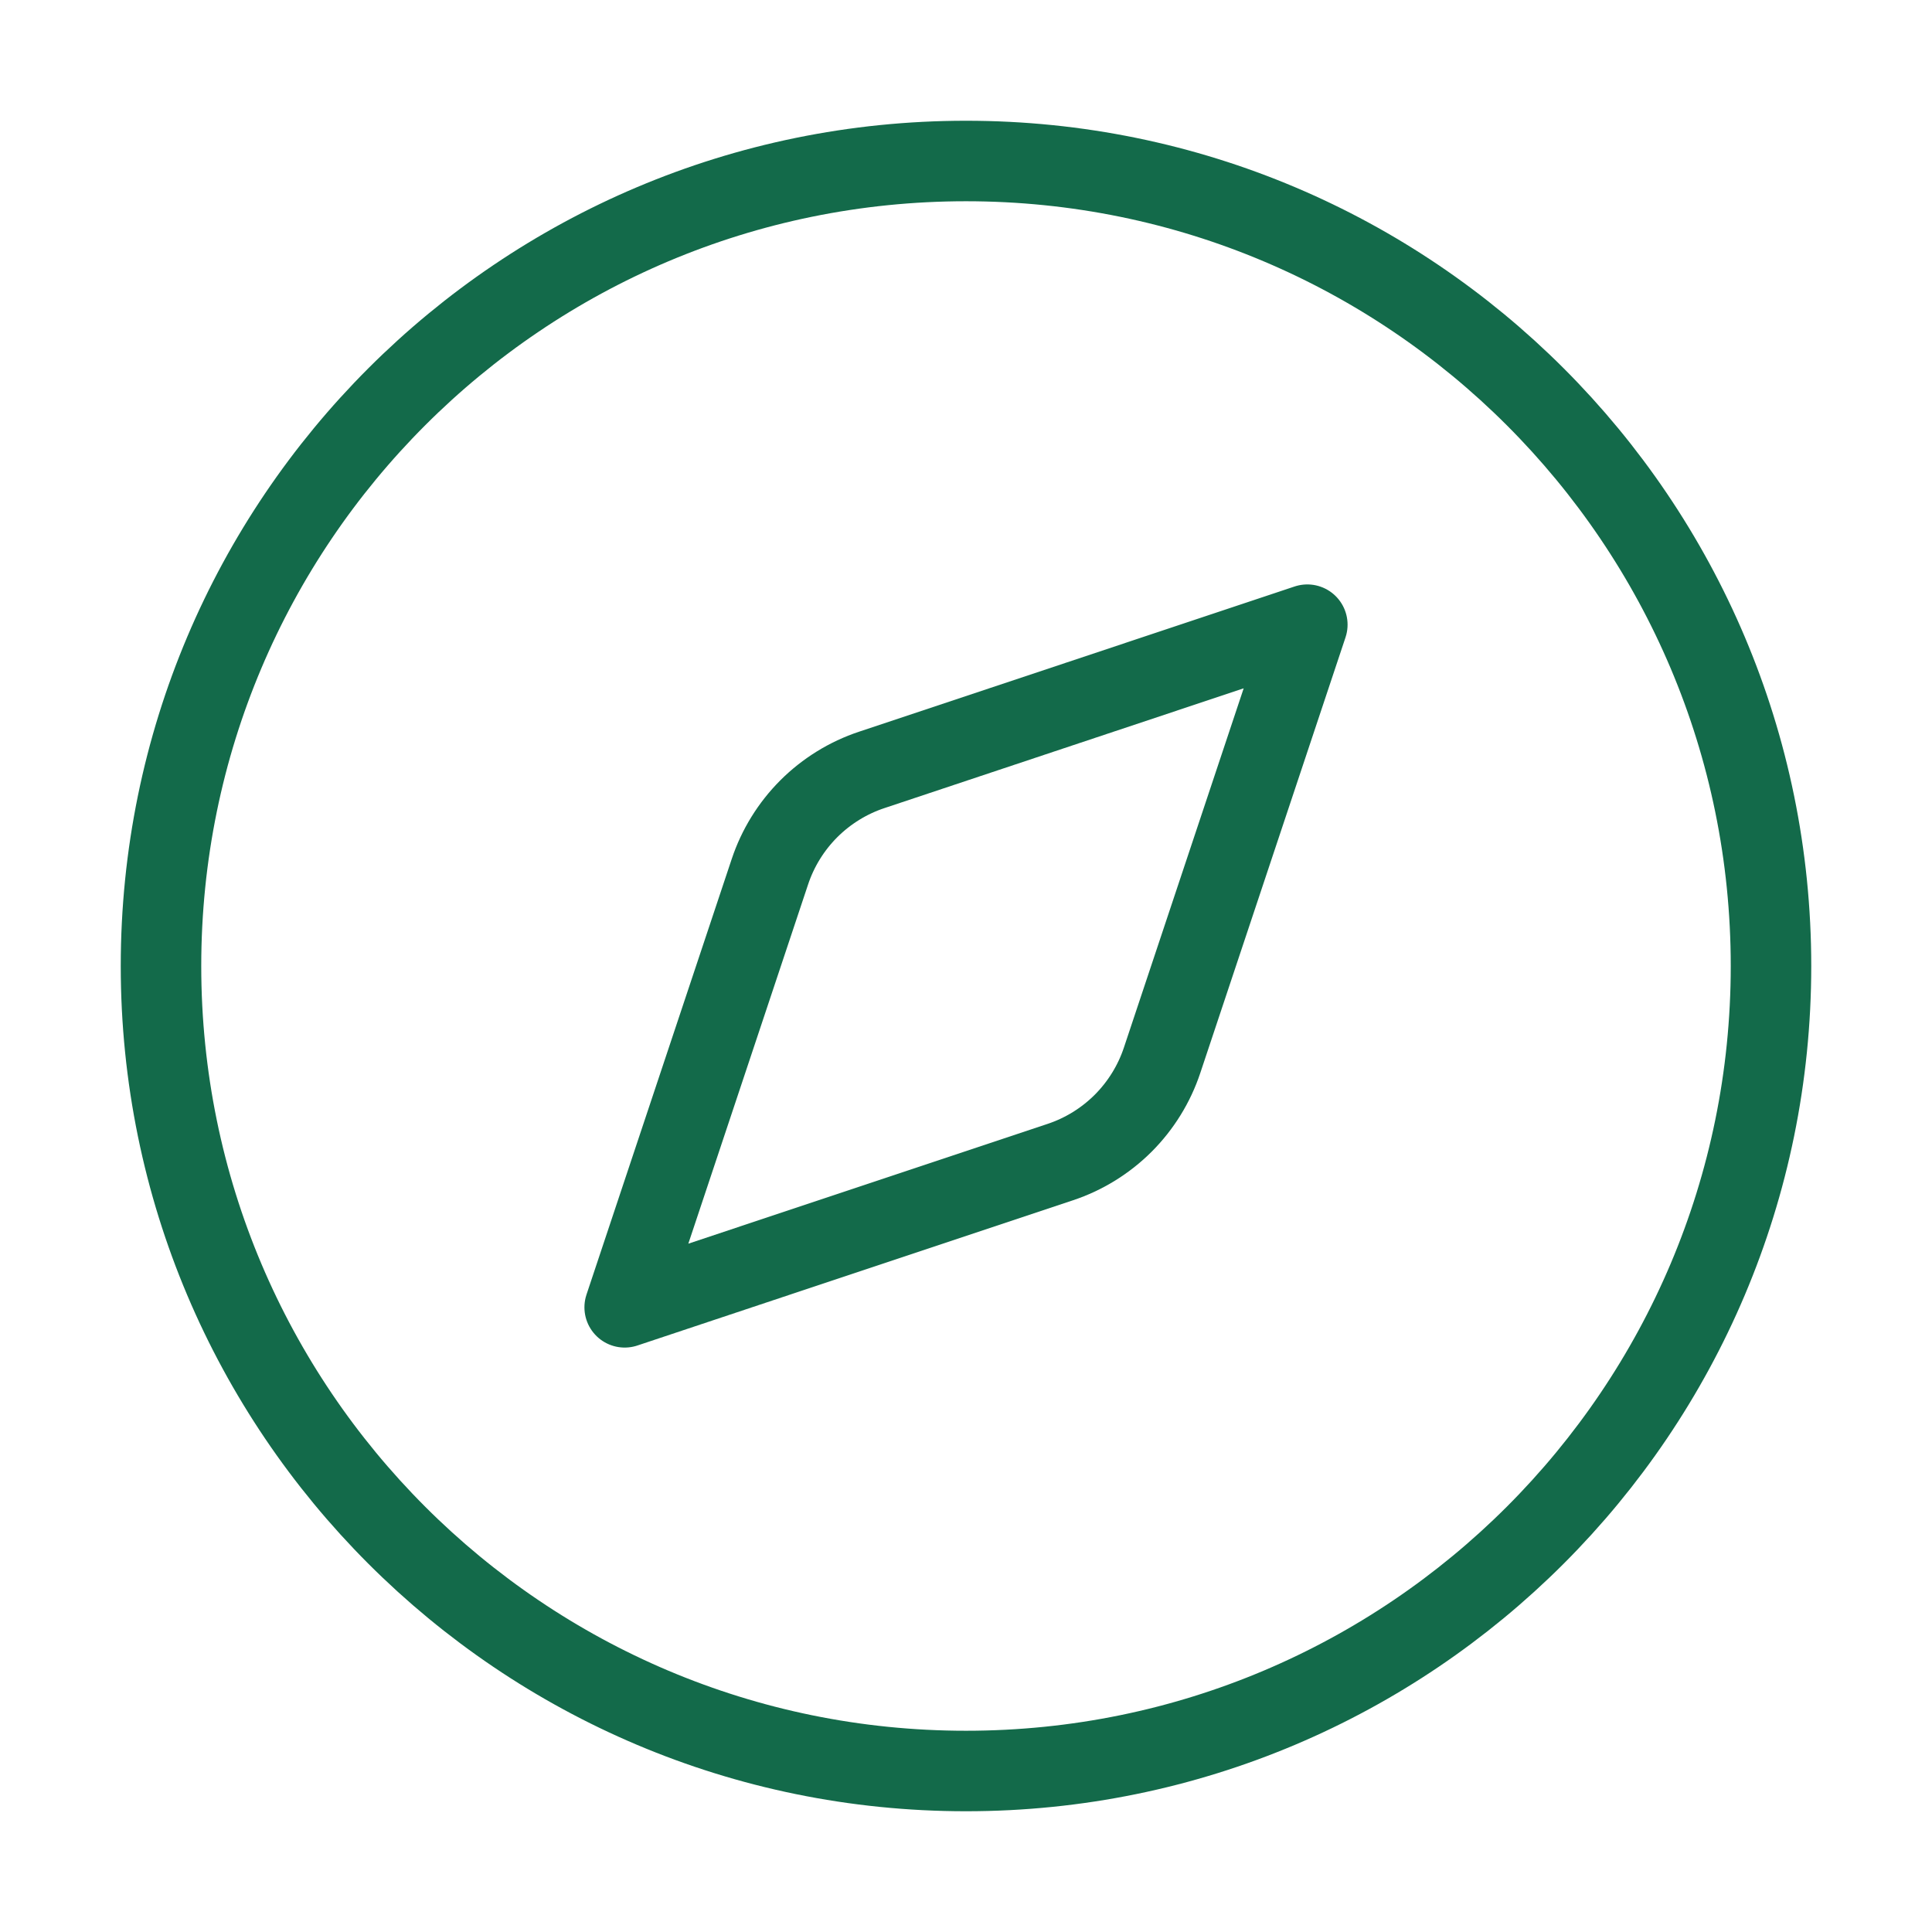
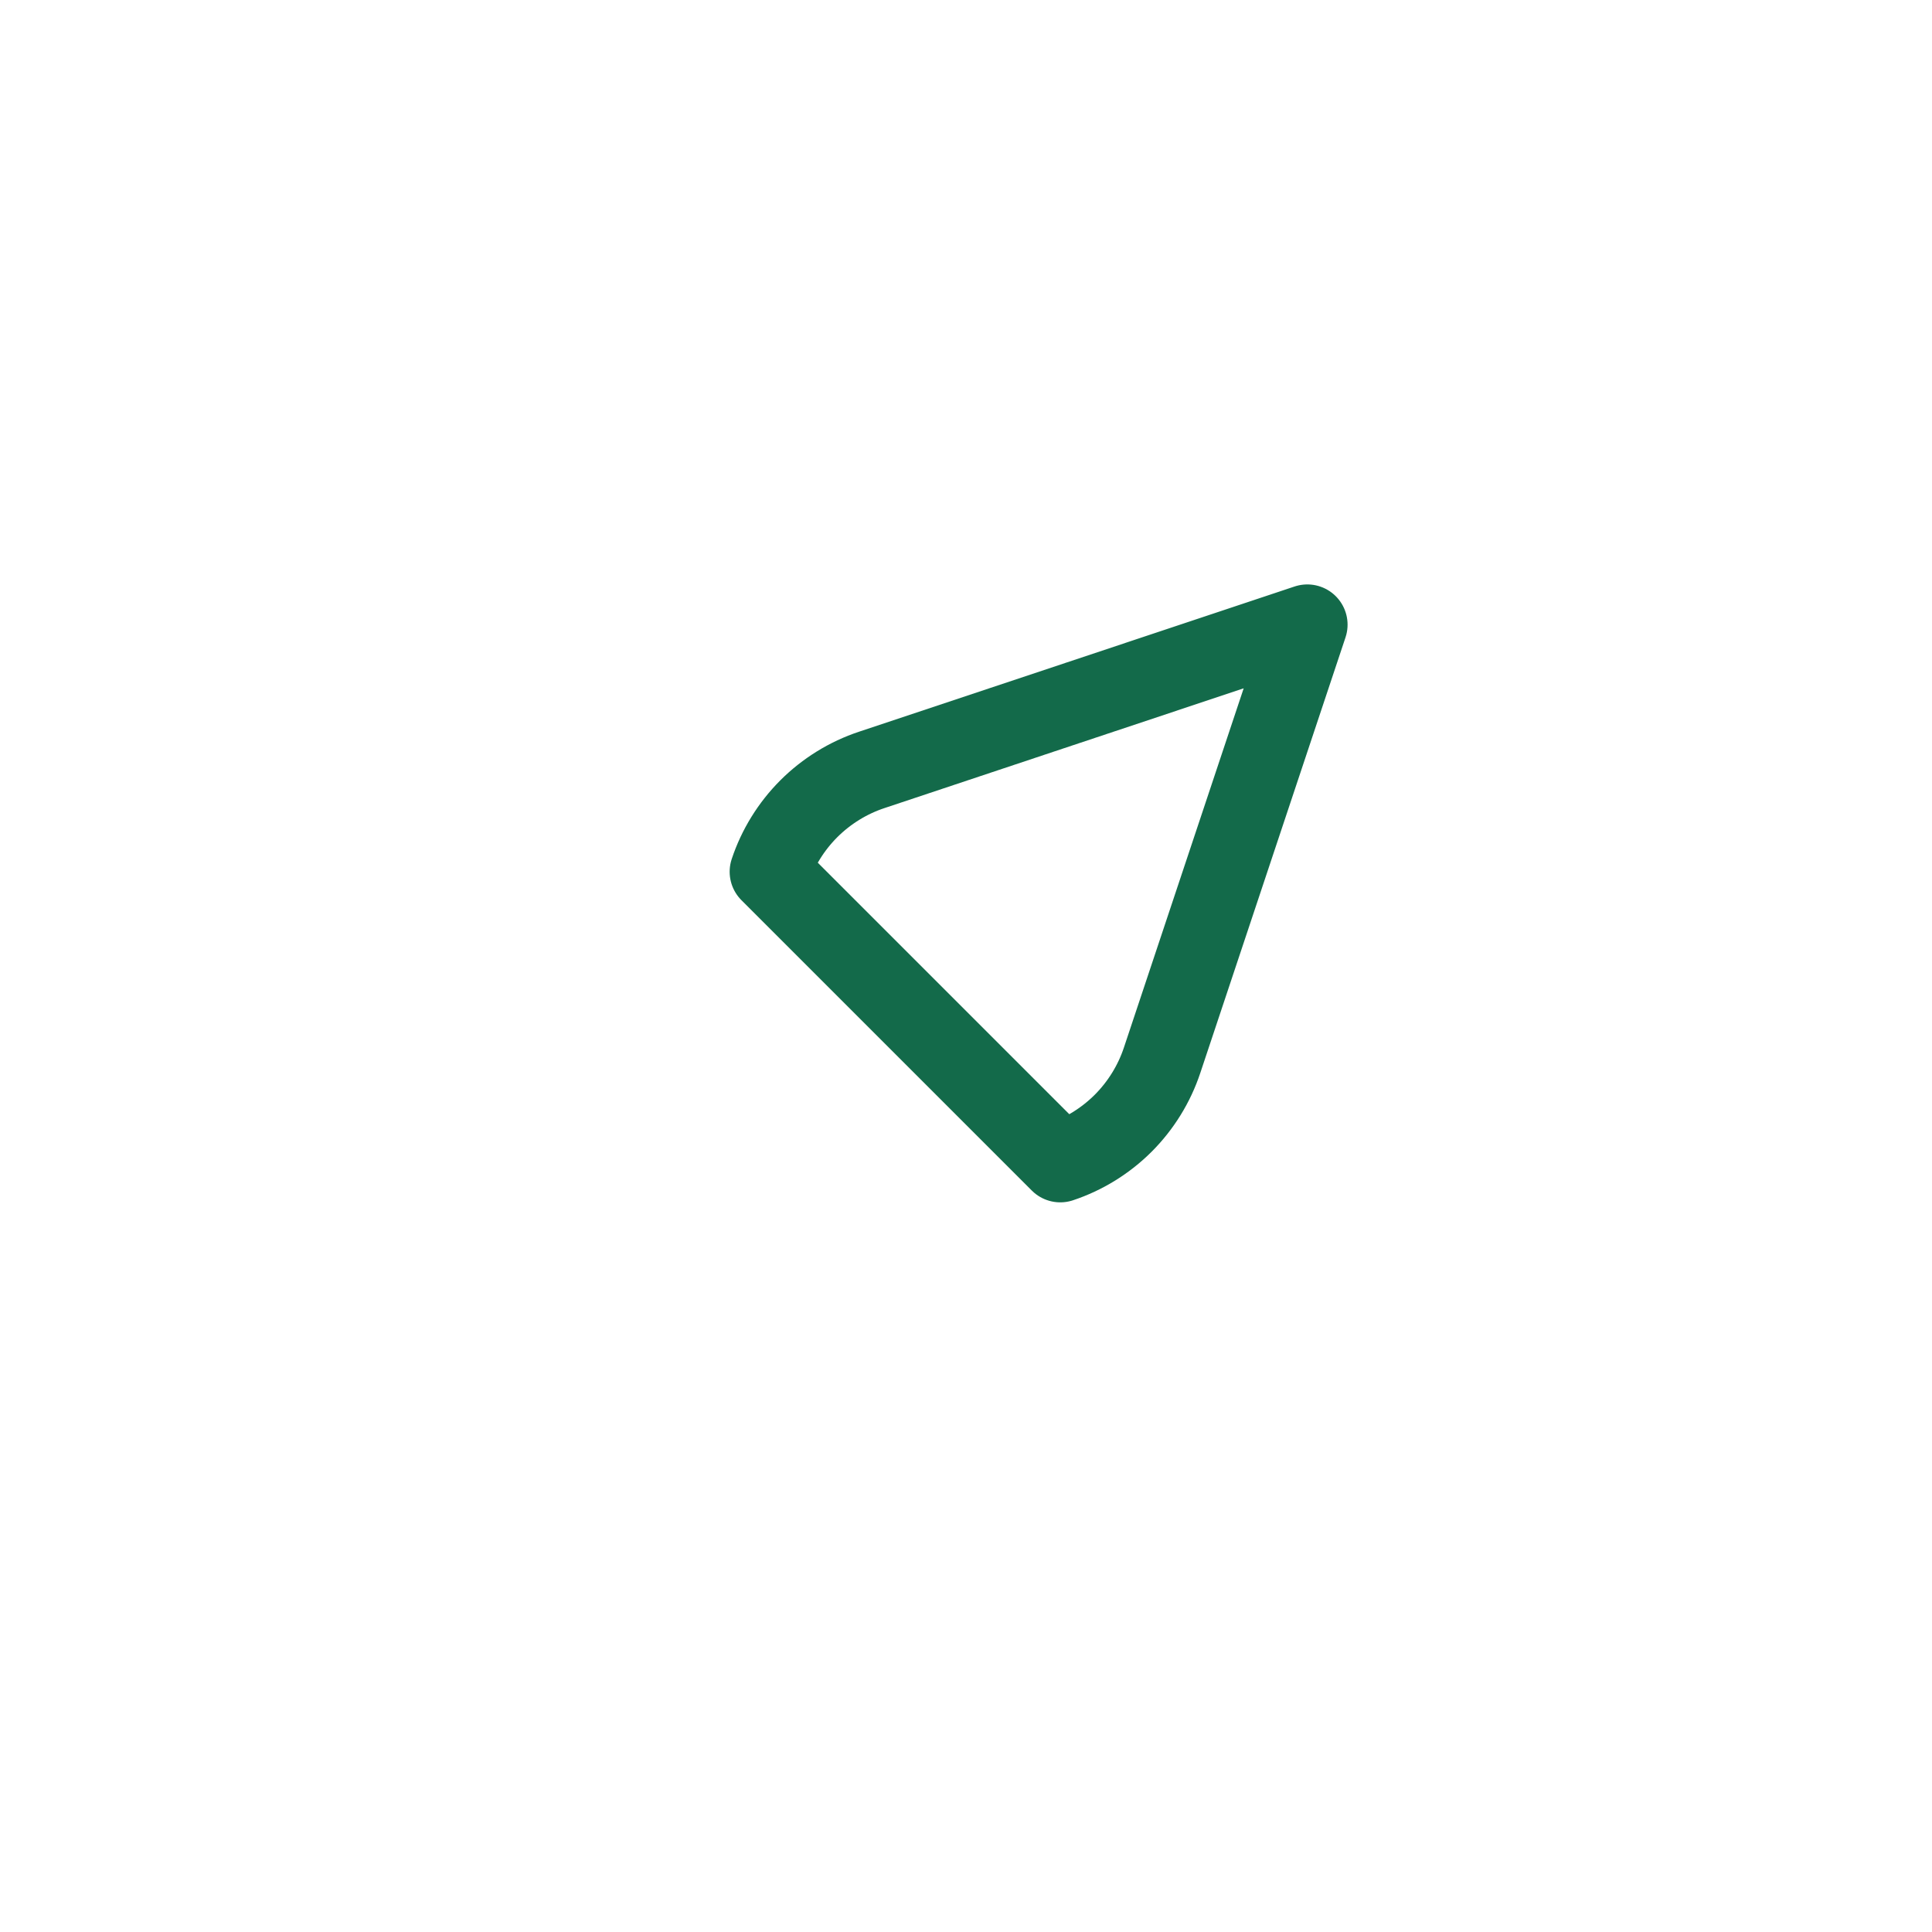
<svg xmlns="http://www.w3.org/2000/svg" width="48" height="48" viewBox="0 0 48 48" fill="none">
-   <path d="M32.48 15.52L28.872 26.342C28.676 26.931 28.345 27.466 27.906 27.906C27.466 28.345 26.931 28.676 26.342 28.872L15.52 32.48L19.128 21.658C19.324 21.069 19.655 20.534 20.094 20.094C20.534 19.655 21.069 19.324 21.658 19.128L32.48 15.52Z" stroke="#136A4A" stroke-width="2" stroke-linecap="round" stroke-linejoin="round" />
-   <path d="M24 44C35.046 44 44 35.046 44 24C44 12.954 35.046 4 24 4C12.954 4 4 12.954 4 24C4 35.046 12.954 44 24 44Z" stroke="#136A4A" stroke-width="2" stroke-linecap="round" stroke-linejoin="round" />
+   <path d="M32.48 15.52L28.872 26.342C28.676 26.931 28.345 27.466 27.906 27.906C27.466 28.345 26.931 28.676 26.342 28.872L19.128 21.658C19.324 21.069 19.655 20.534 20.094 20.094C20.534 19.655 21.069 19.324 21.658 19.128L32.48 15.52Z" stroke="#136A4A" stroke-width="2" stroke-linecap="round" stroke-linejoin="round" />
</svg>